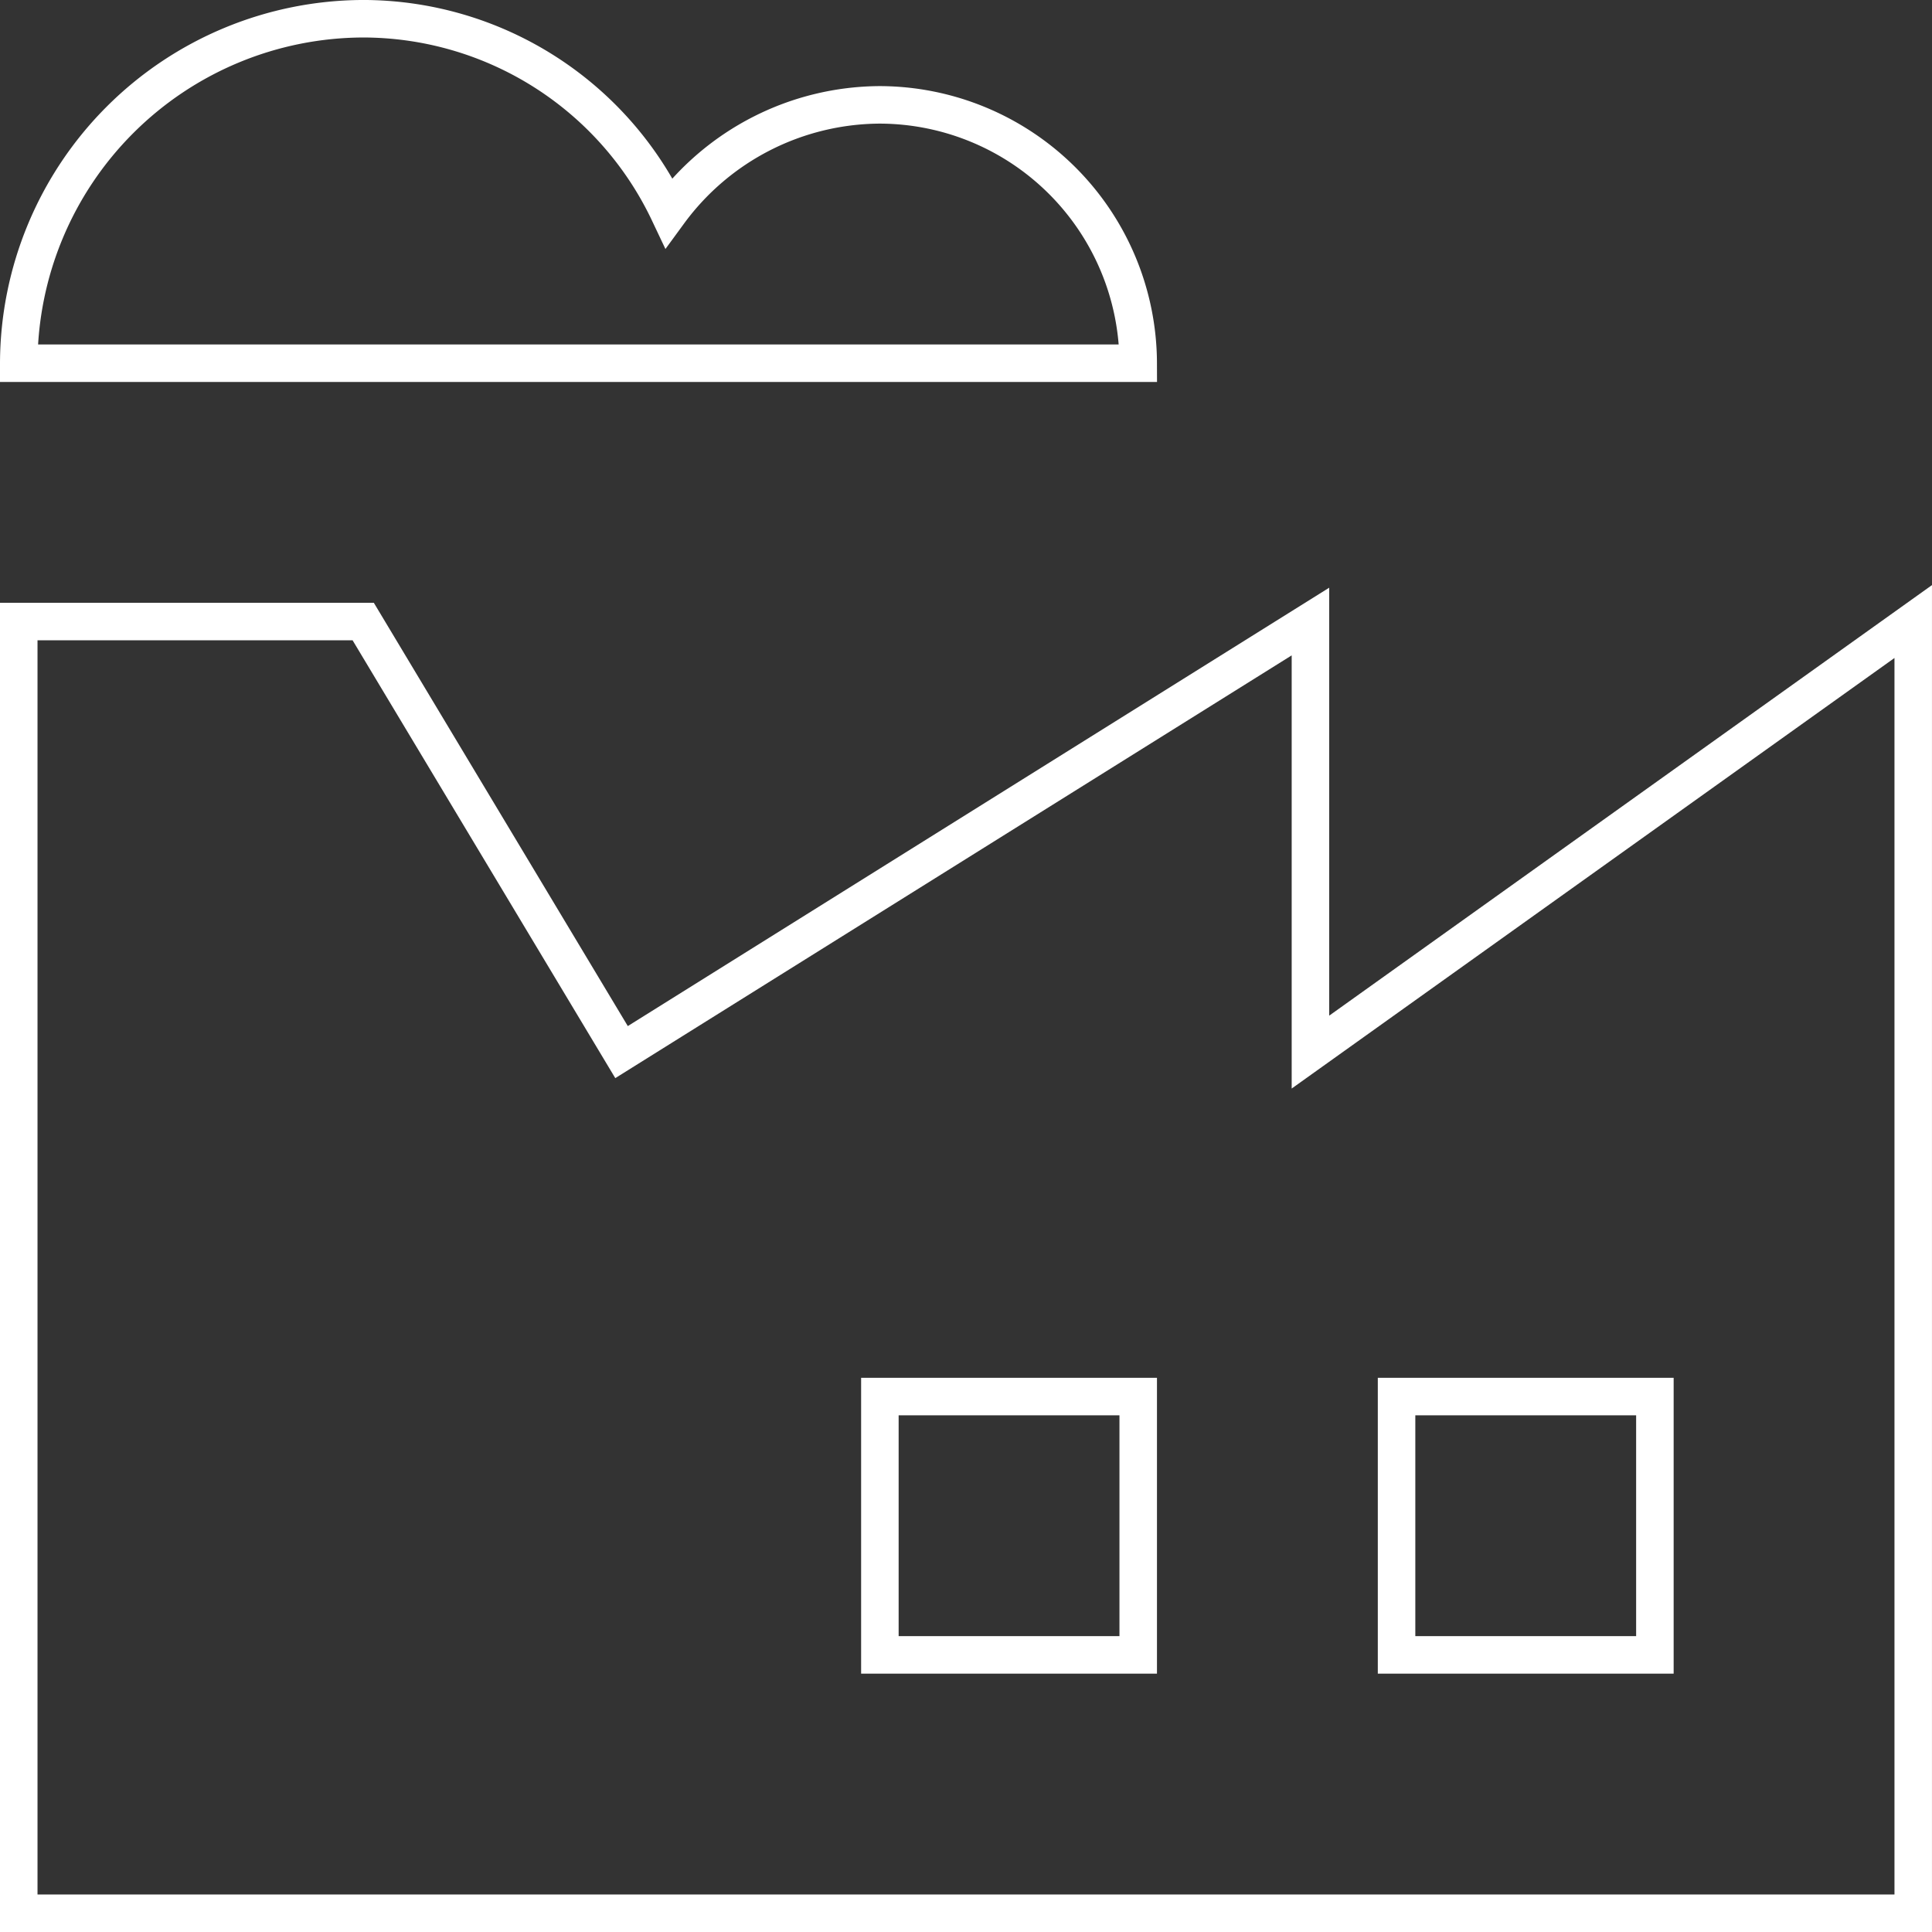
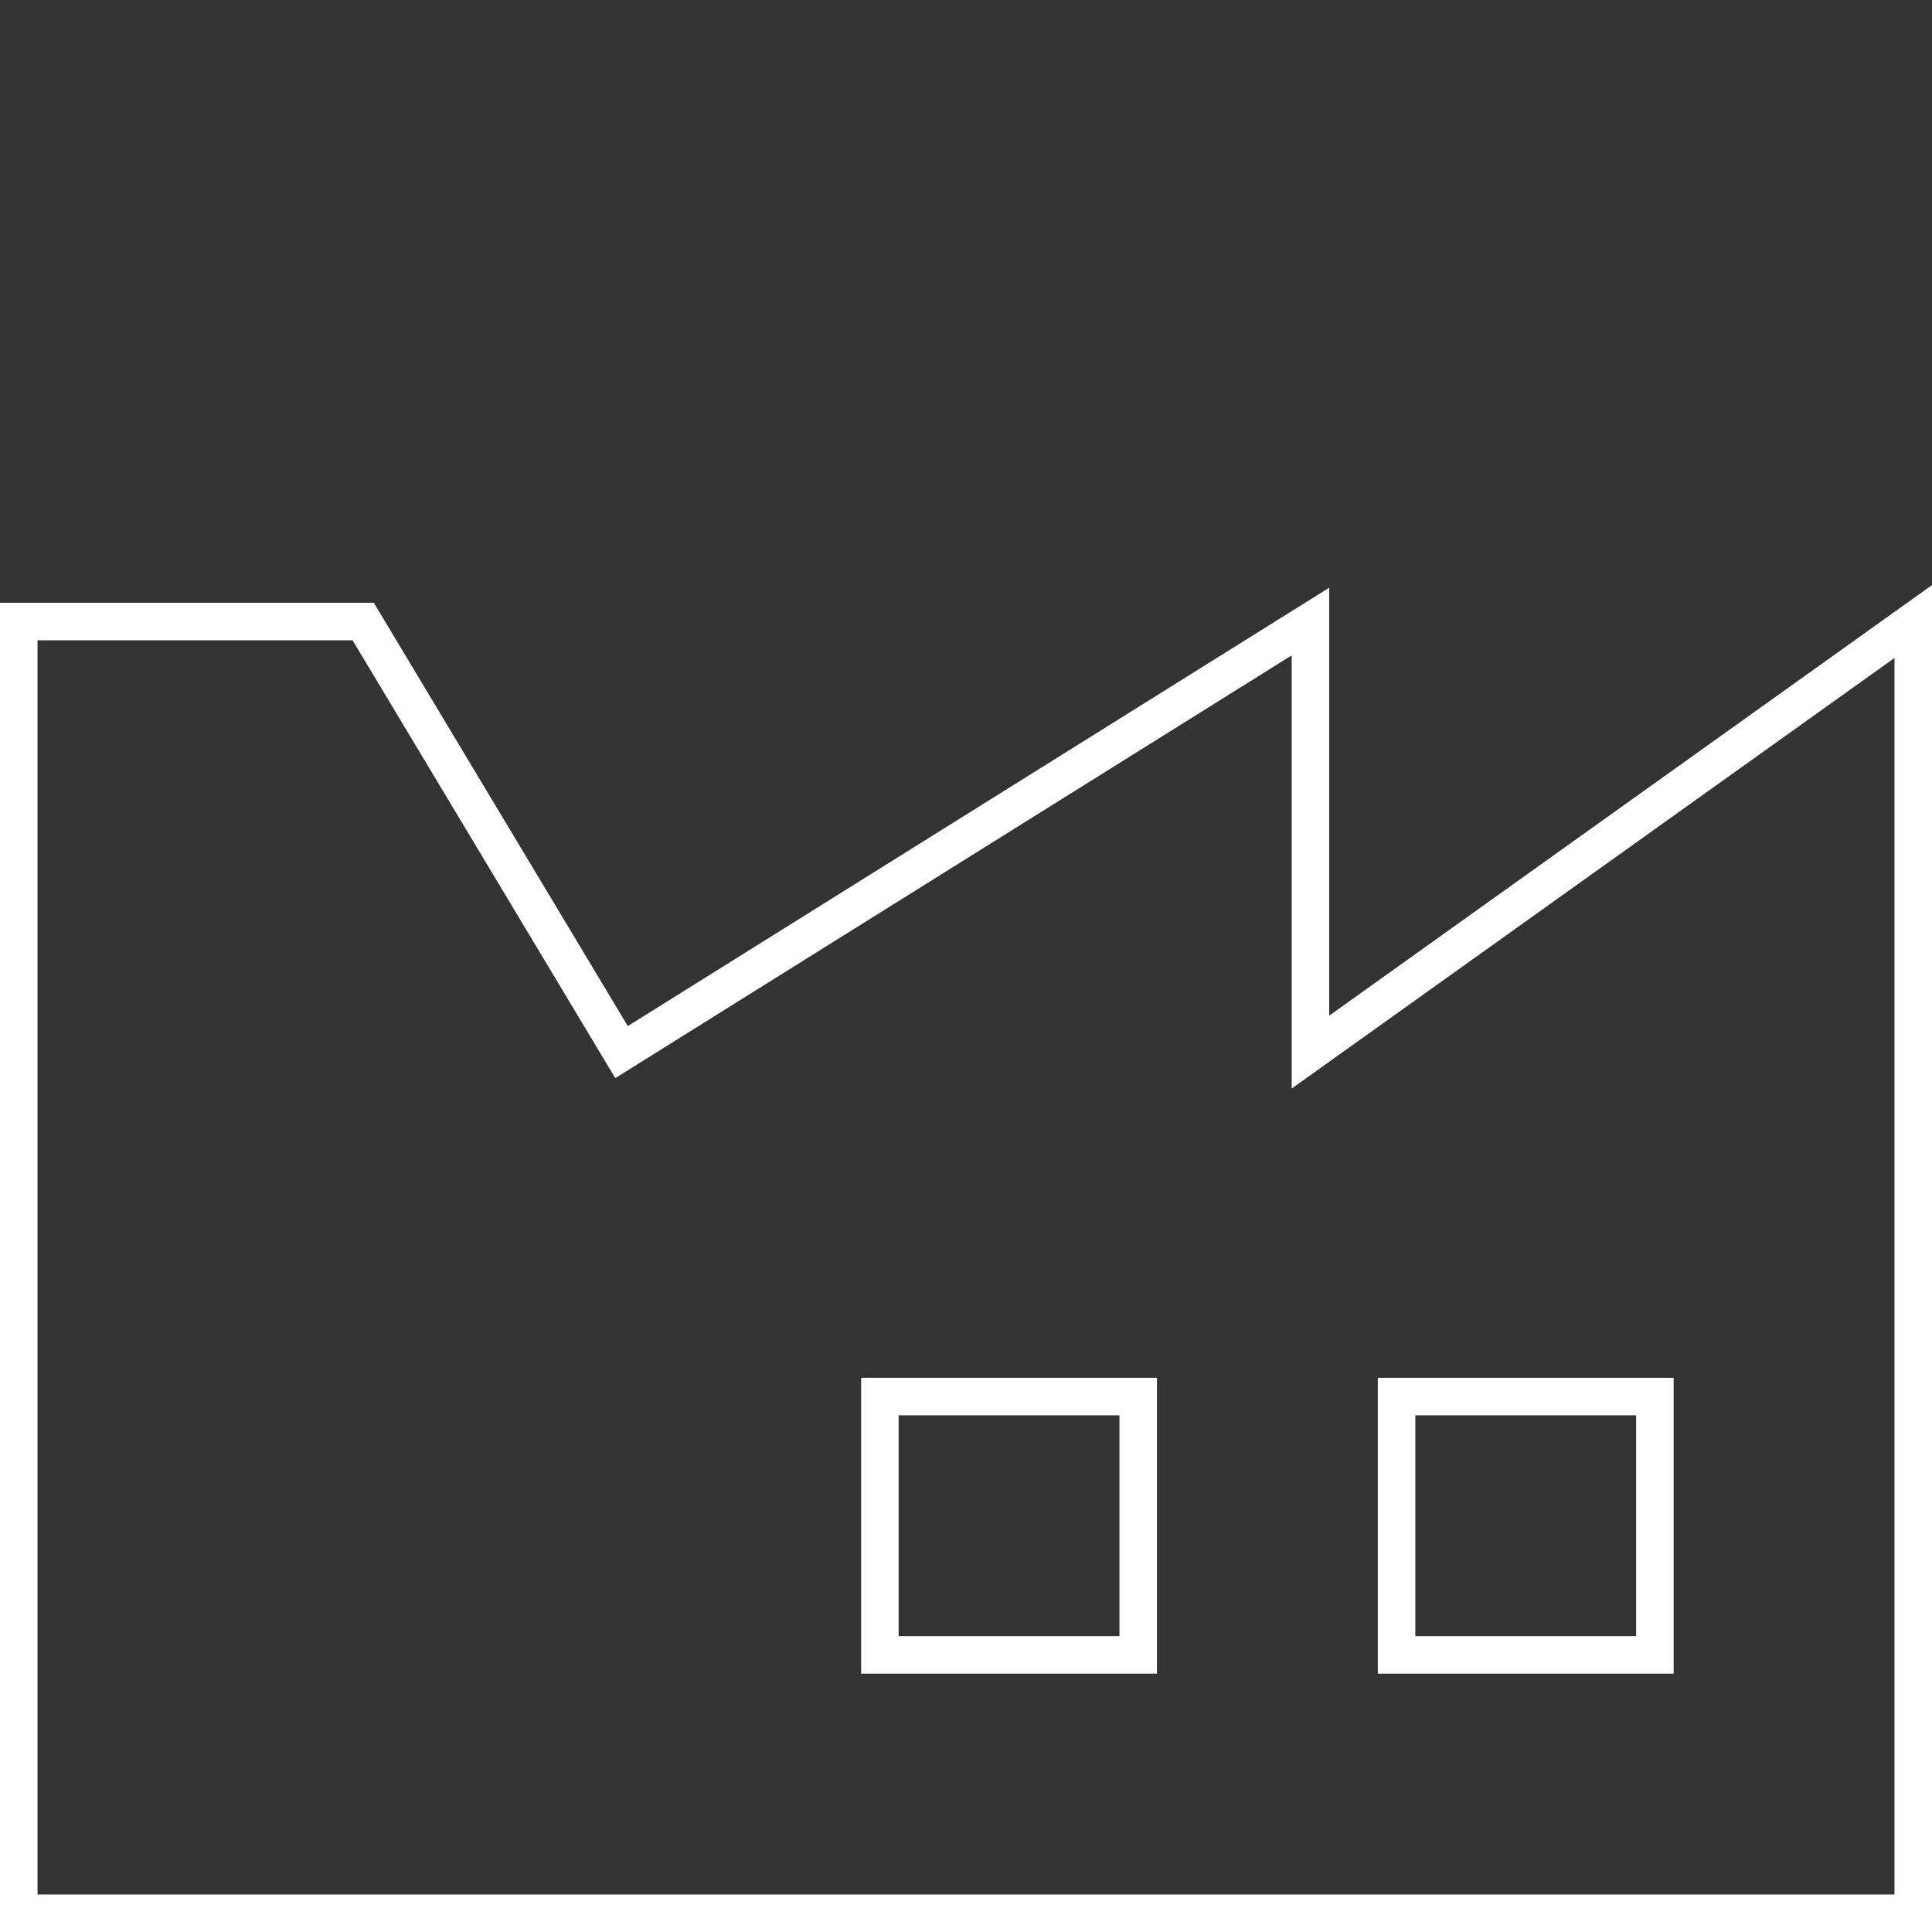
<svg xmlns="http://www.w3.org/2000/svg" width="103.012" height="103.012" viewBox="0 0 103.012 103.012">
  <rect x="0" y="0" width="103.012" height="103.012" fill="#333333" stroke="none" />
  <g id="factory" transform="translate(-5.348 -5.348)">
    <path id="Path_471" data-name="Path 471" d="M75.219,73.74V50.783L38.488,73.74,24.714,50.783H6.348v68.872H107.359V50.783Z" transform="translate(0 -12.295)" fill="none" stroke="#fff" stroke-linecap="square" stroke-miterlimit="10" stroke-width="2" />
    <rect id="Rectangle_179" data-name="Rectangle 179" width="13.774" height="13.774" transform="translate(79.811 79.811)" fill="none" stroke="#fff" stroke-linecap="square" stroke-miterlimit="10" stroke-width="2" />
    <rect id="Rectangle_180" data-name="Rectangle 180" width="13.774" height="13.774" transform="translate(52.262 79.811)" fill="none" stroke="#fff" stroke-linecap="square" stroke-miterlimit="10" stroke-width="2" />
-     <path id="Path_472" data-name="Path 472" d="M66.036,24.714A13.815,13.815,0,0,0,52.262,10.939a14.017,14.017,0,0,0-11.249,5.739,18.063,18.063,0,0,0-16.3-10.331A18.42,18.42,0,0,0,6.348,24.714Z" fill="none" stroke="#fff" stroke-linecap="square" stroke-miterlimit="10" stroke-width="2" />
  </g>
</svg>